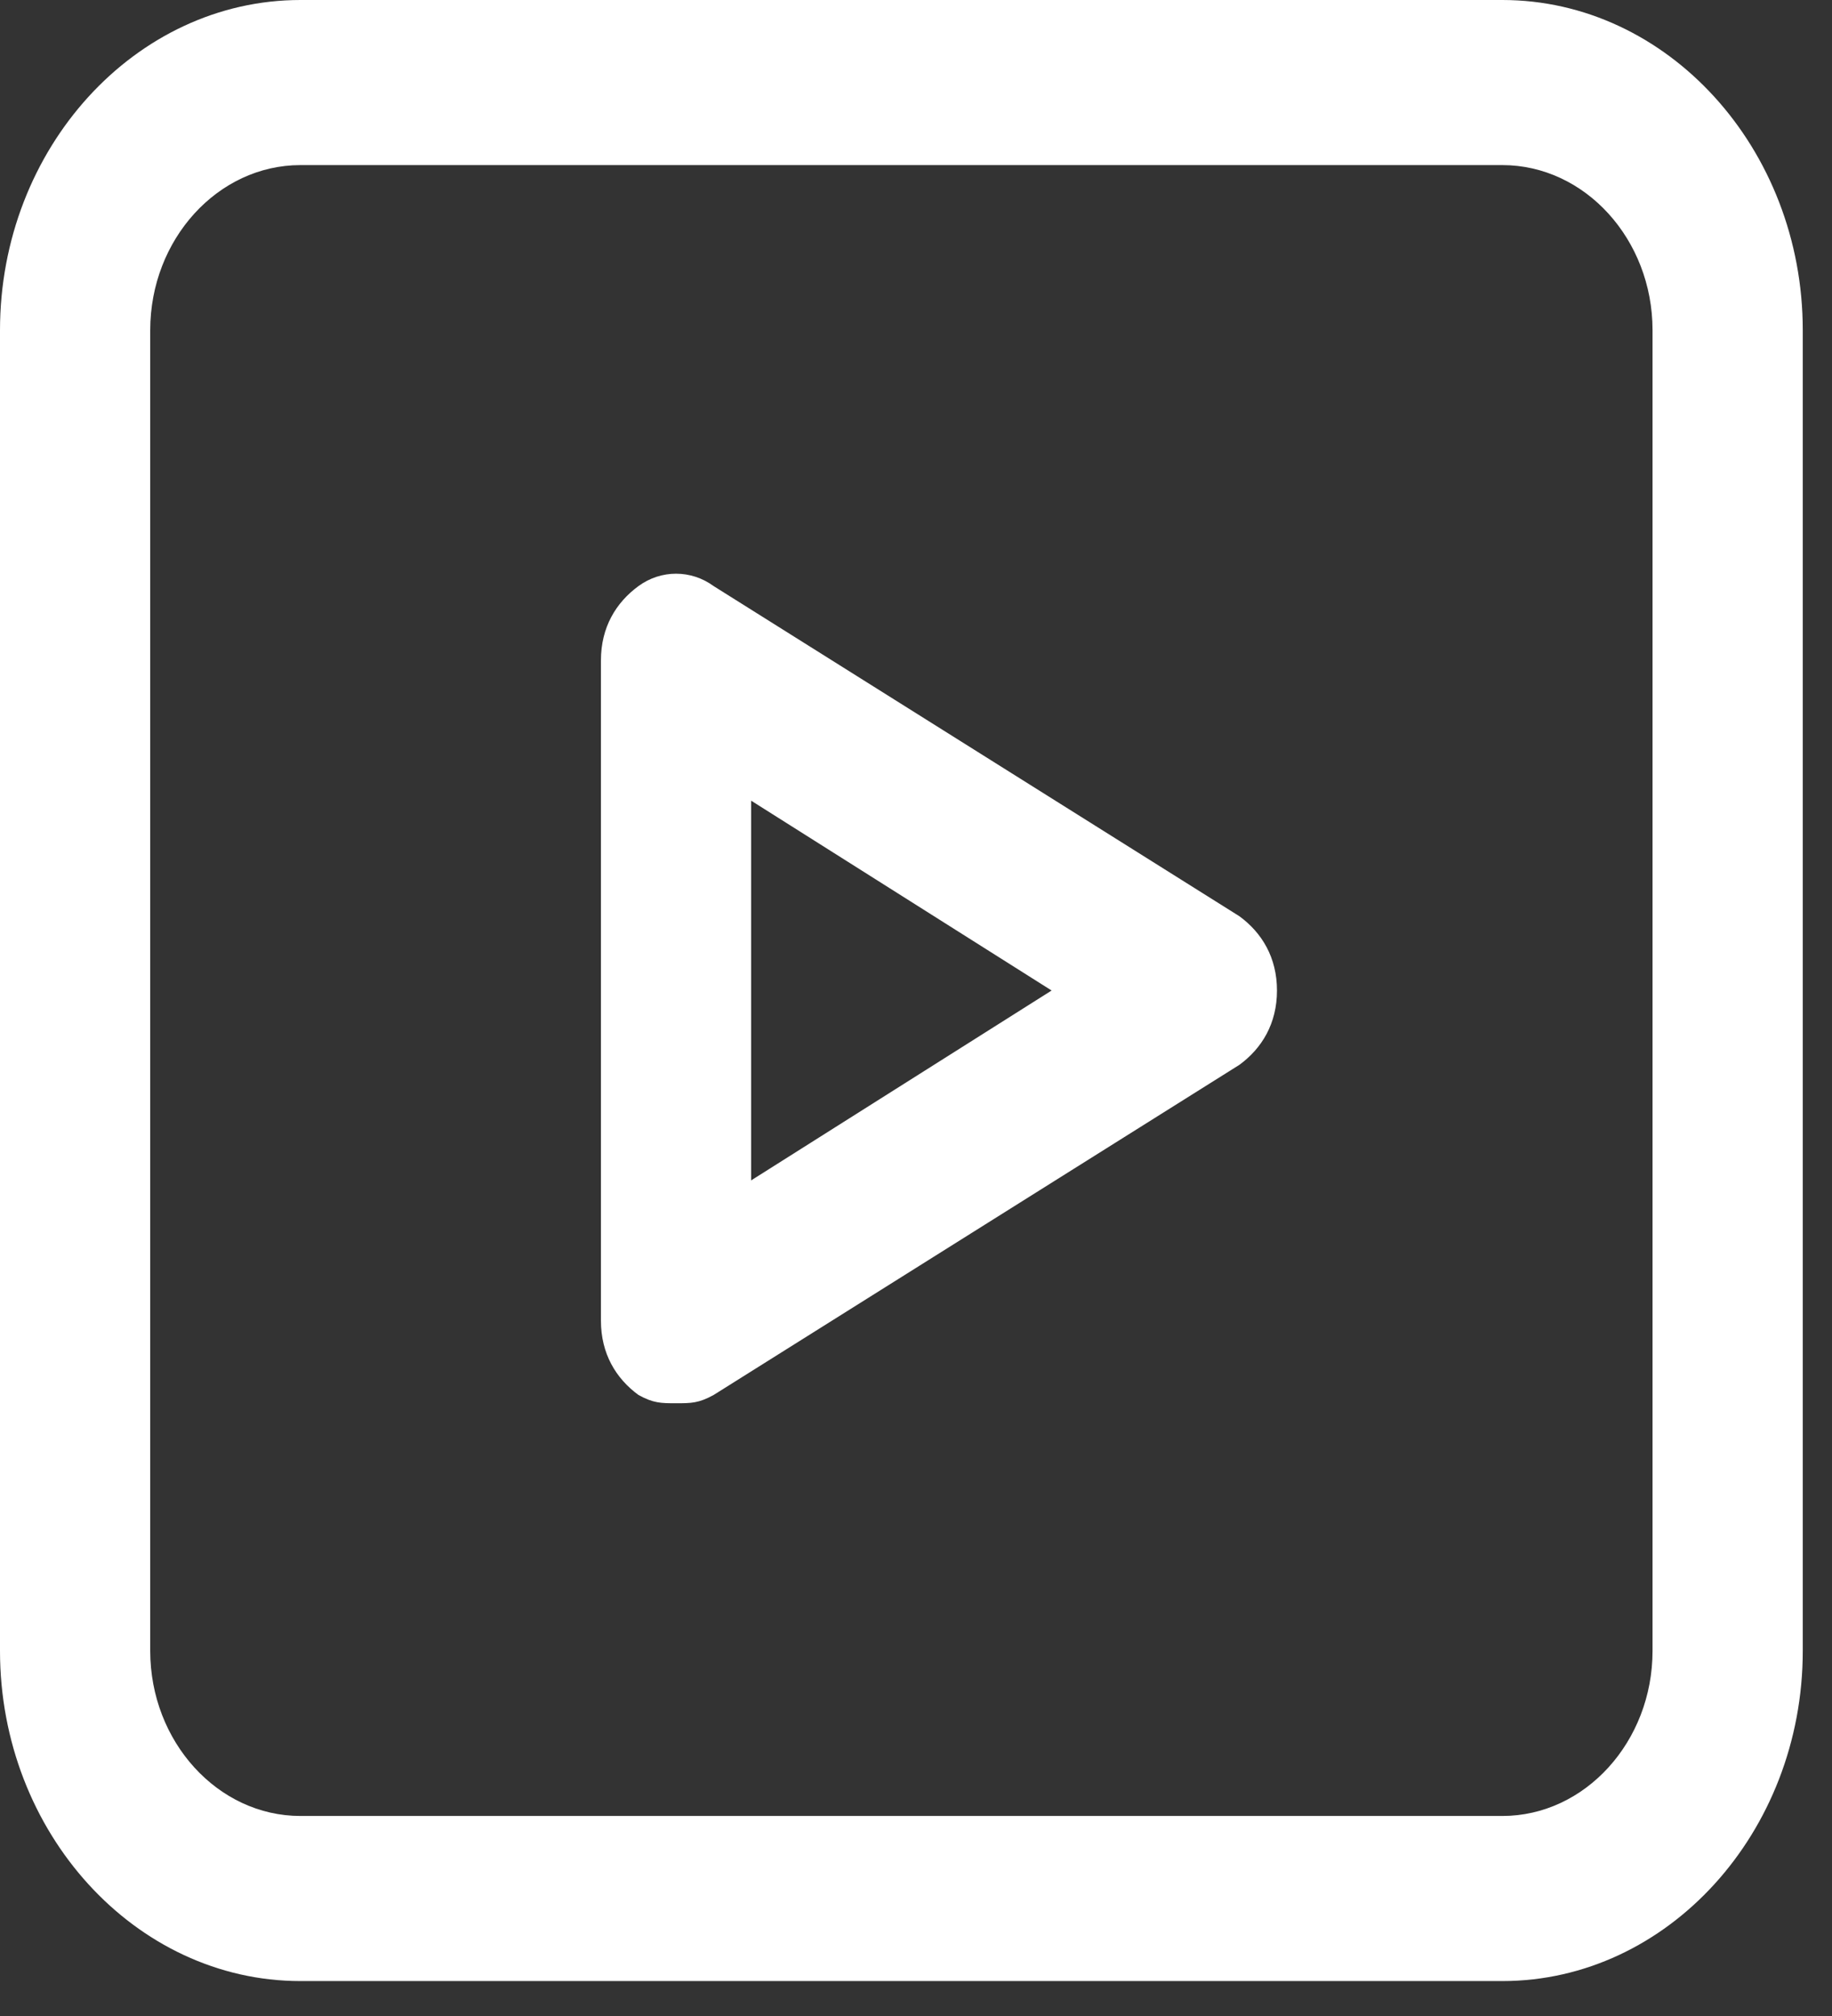
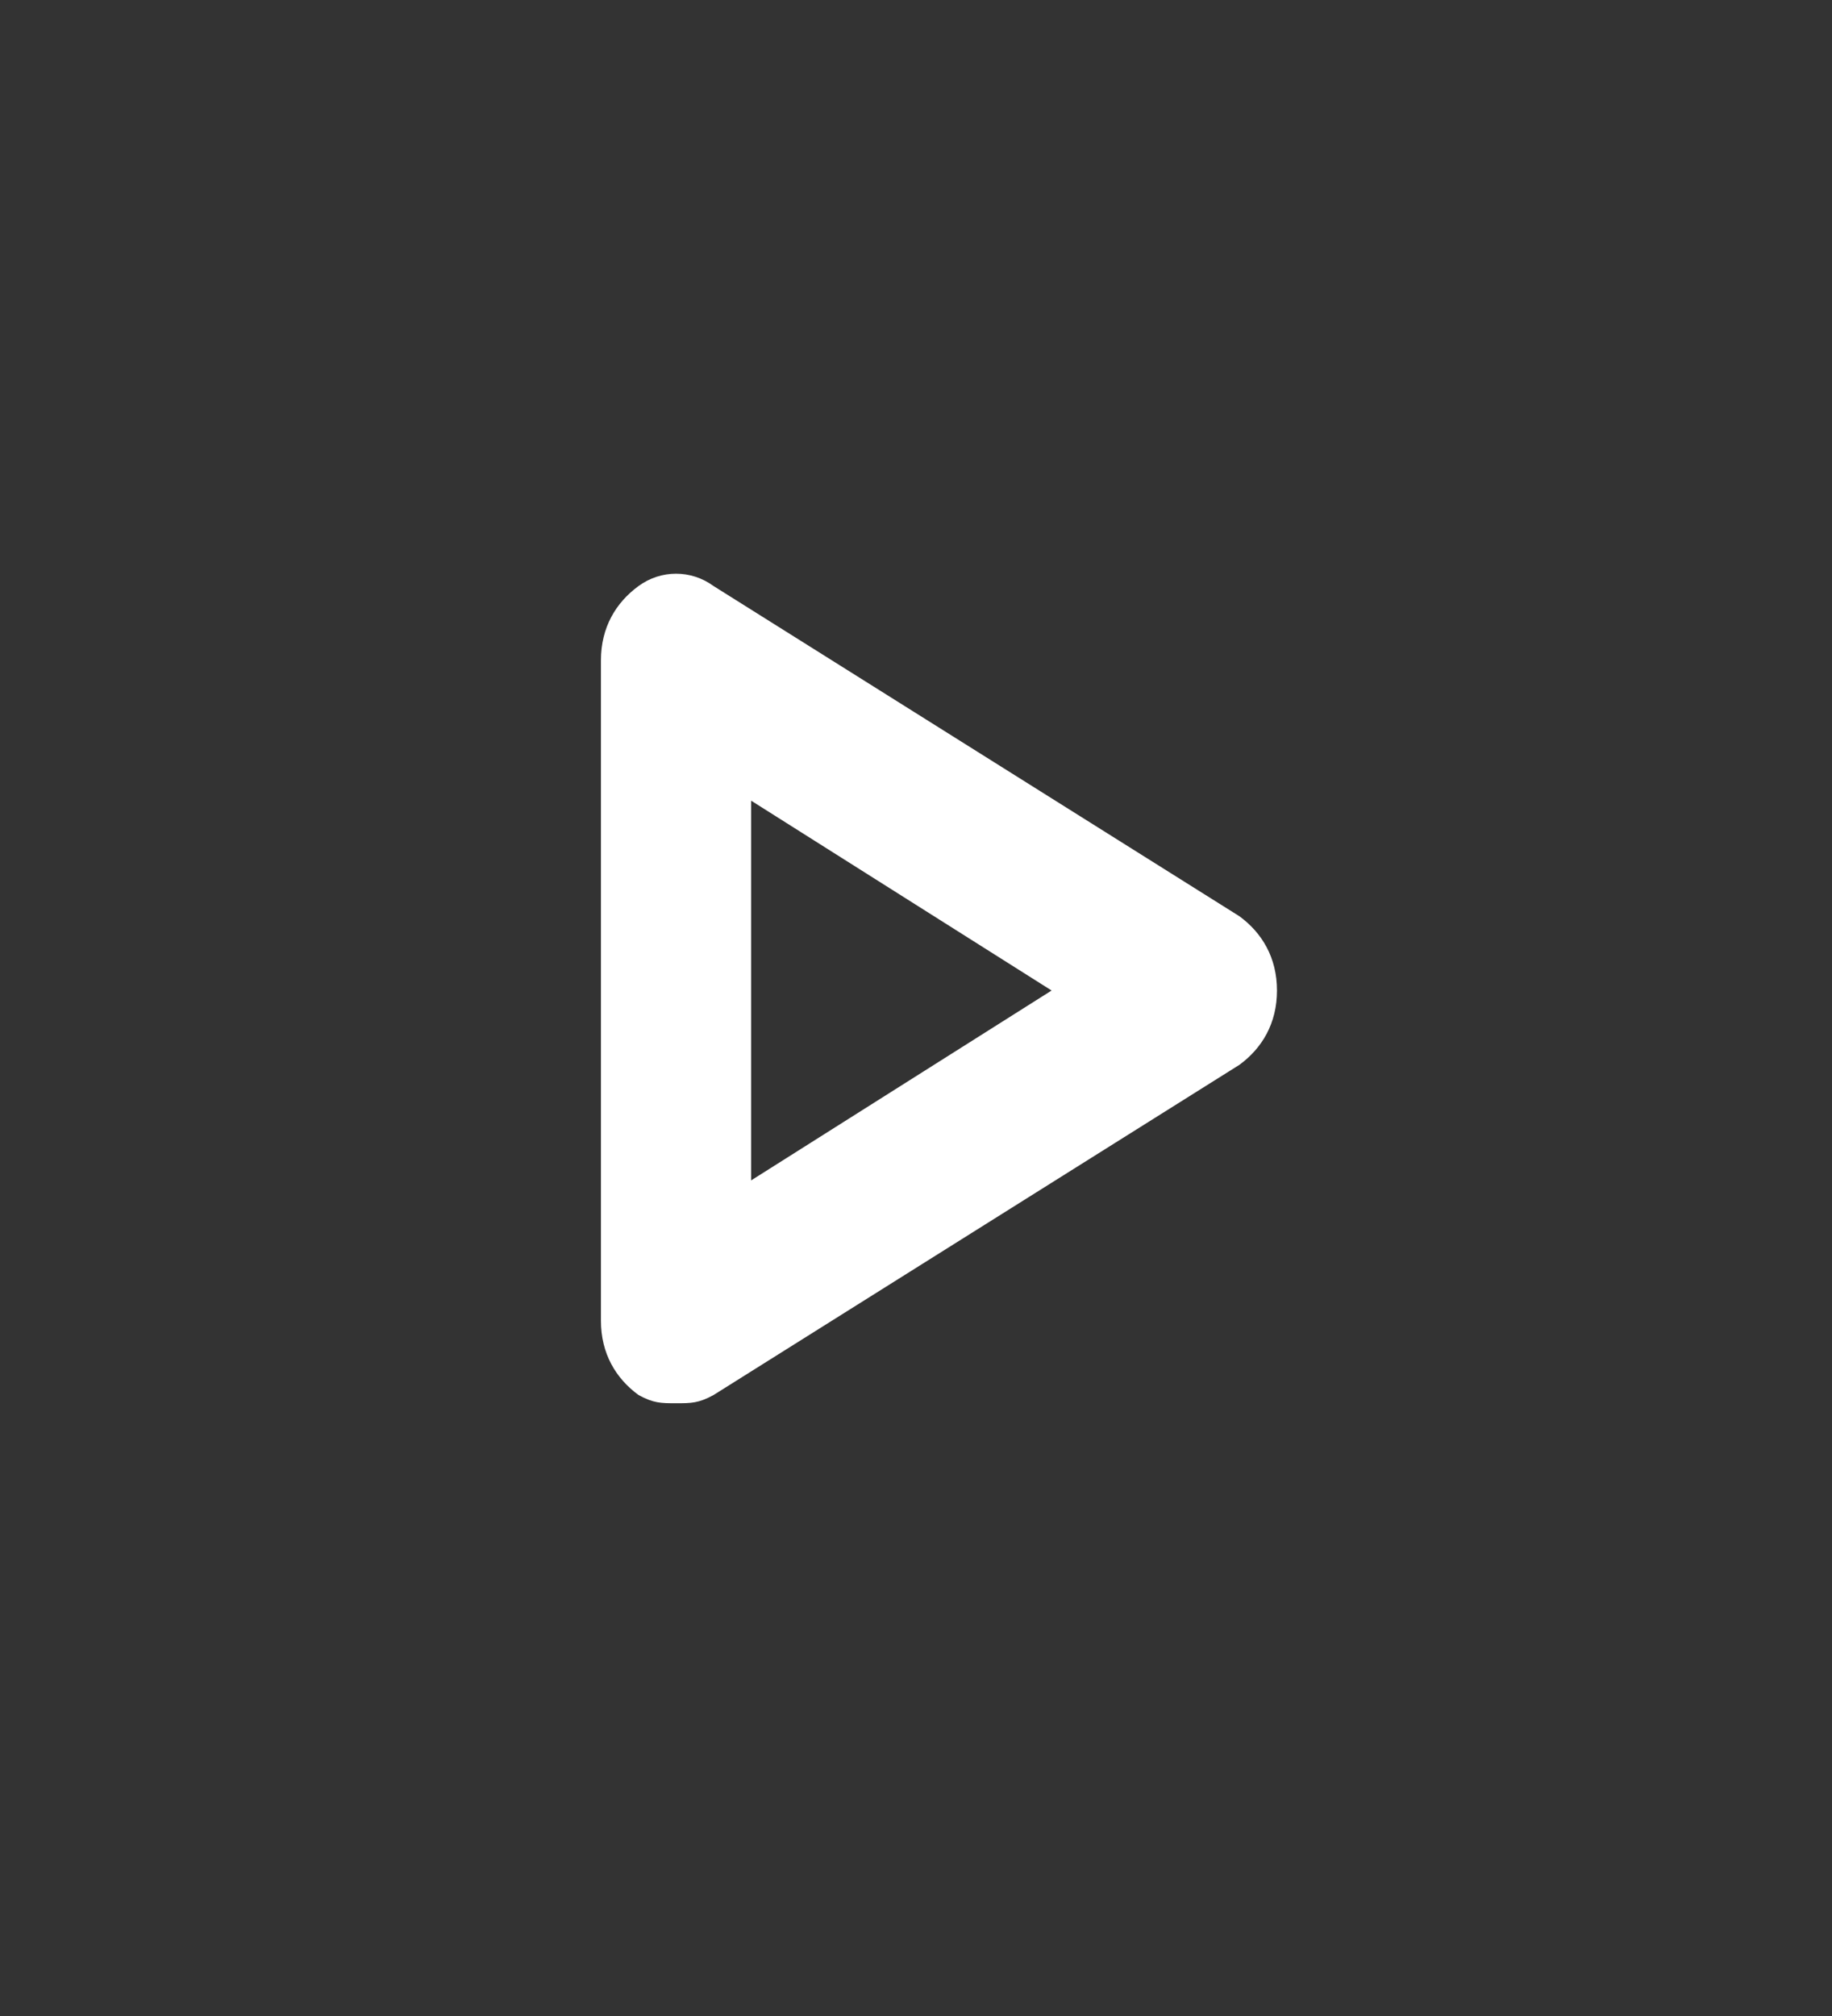
<svg xmlns="http://www.w3.org/2000/svg" width="50" height="55" viewBox="0 0 50 55" fill="none">
  <rect x="0" y="0" width="50" height="55" fill="#333333" stroke="none" />
-   <path d="M41.002 54.047H8.2C3.69 54.047 0 49.993 0 45.039V9.008C0 4.054 3.69 0 8.2 0H41.002C45.512 0 49.202 4.054 49.202 9.008V45.039C49.202 49.993 45.512 54.047 41.002 54.047ZM8.2 4.504C5.945 4.504 4.1 6.531 4.1 9.008V45.039C4.1 47.516 5.945 49.543 8.2 49.543H41.002C43.257 49.543 45.102 47.516 45.102 45.039V9.008C45.102 6.531 43.257 4.504 41.002 4.504H8.2Z" fill="white" />
  <path d="M18.451 38.283C18.041 38.283 17.836 38.283 17.426 38.058C16.811 37.608 16.401 36.932 16.401 36.031V18.016C16.401 17.115 16.811 16.439 17.426 15.989C18.041 15.539 18.861 15.539 19.476 15.989L33.827 24.997C34.441 25.447 34.852 26.123 34.852 27.023C34.852 27.924 34.441 28.6 33.827 29.05L19.476 38.058C19.066 38.283 18.861 38.283 18.451 38.283ZM20.501 21.844V32.203L28.701 27.023L20.501 21.844Z" fill="white" />
</svg>